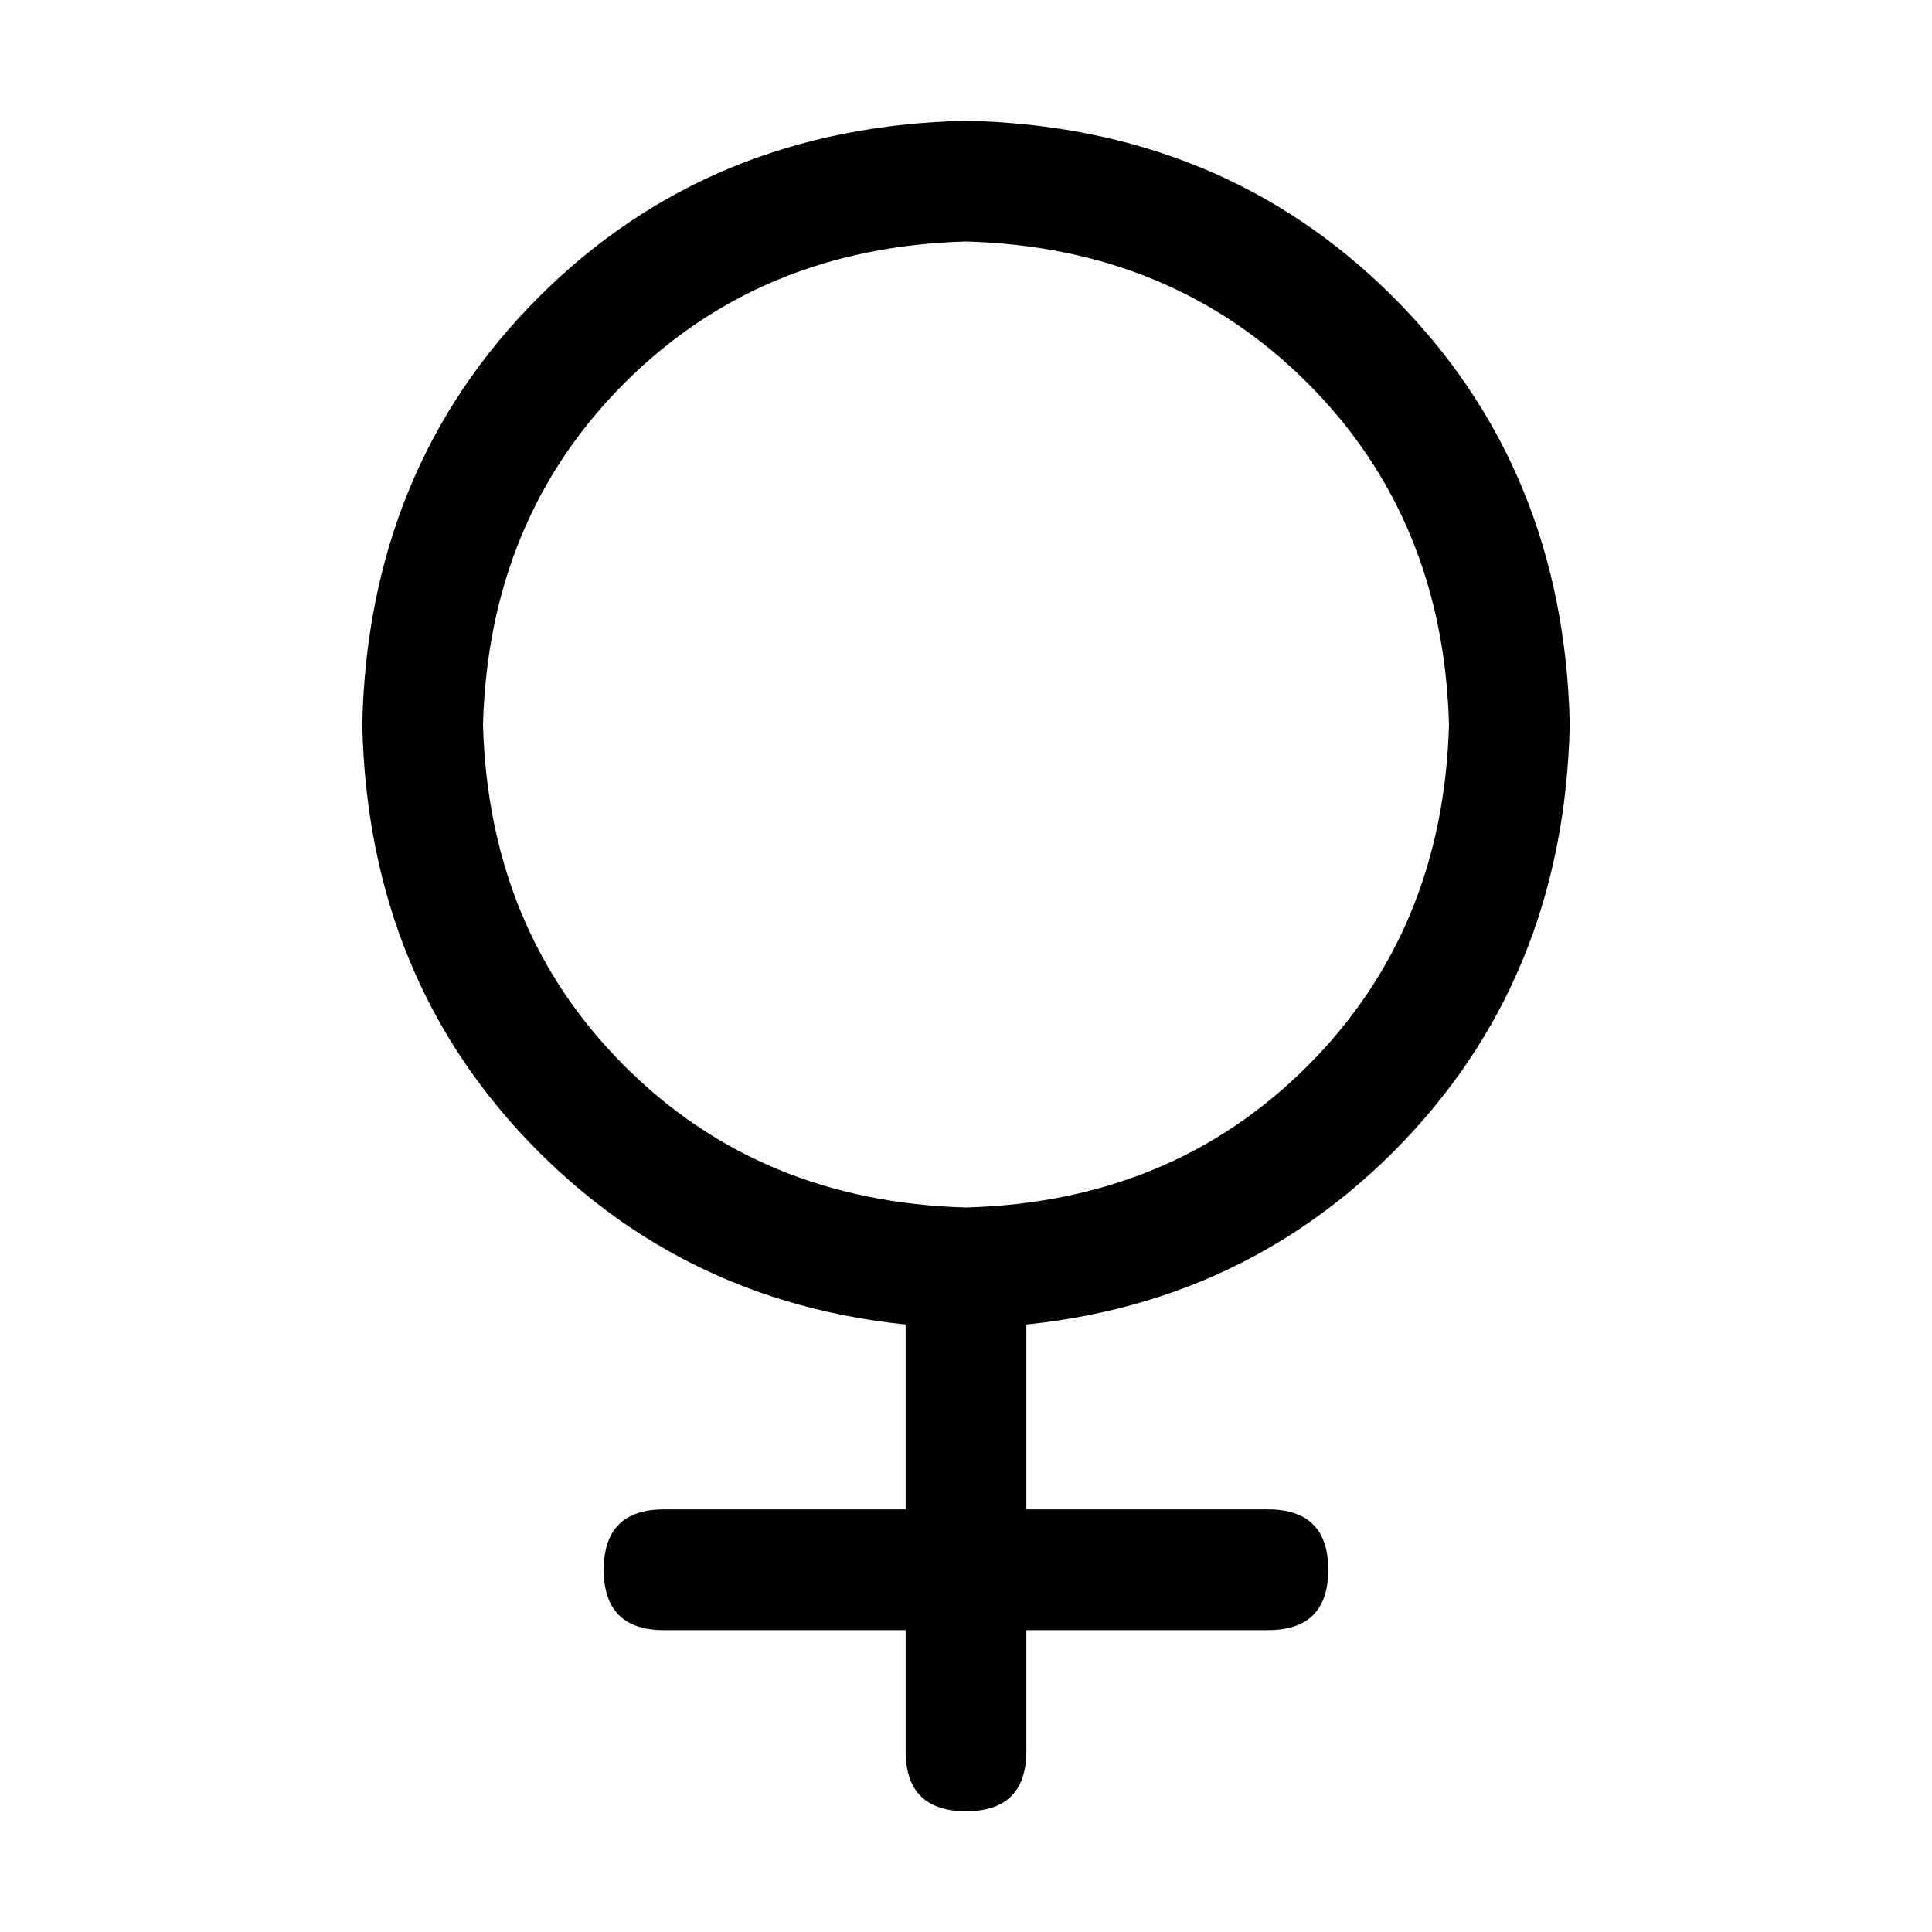
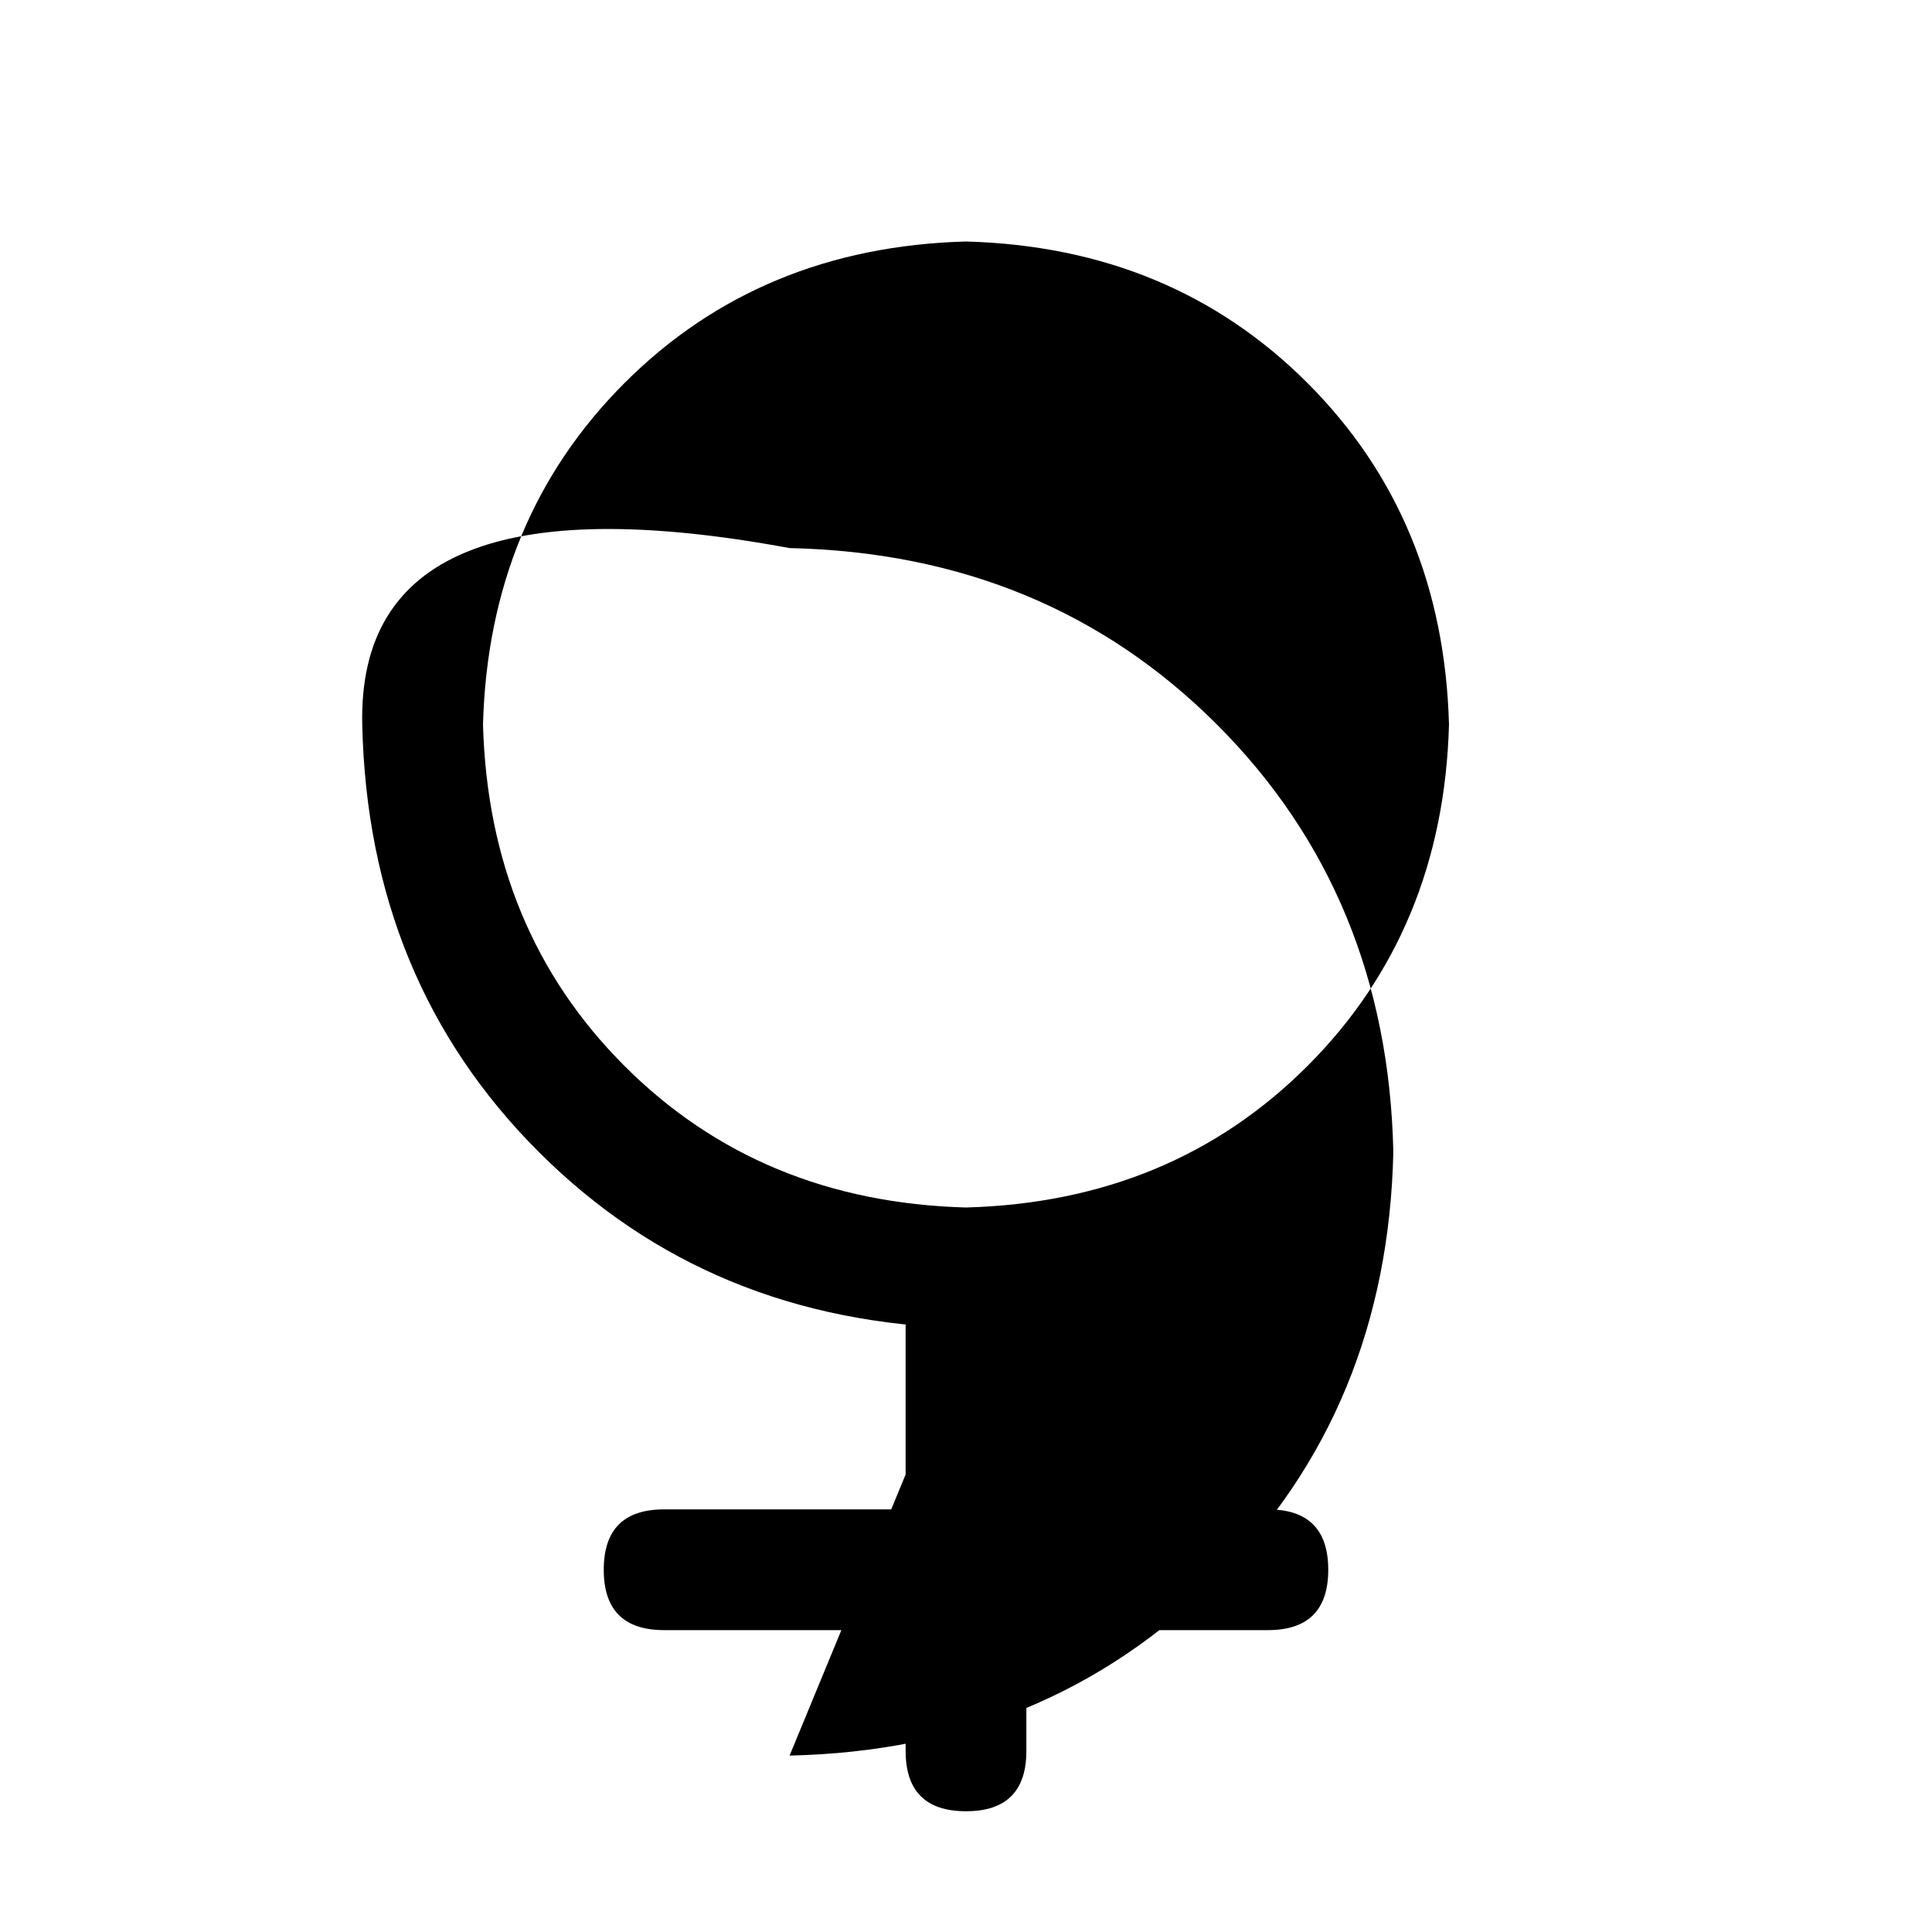
<svg xmlns="http://www.w3.org/2000/svg" version="1.1" width="32" height="32" viewBox="0 0 32 32">
  <title>female</title>
-   <path d="M16 20q3.406-0.094 5.656-2.344t2.344-5.656q-0.094-3.406-2.344-5.656t-5.656-2.344q-3.406 0.094-5.656 2.344t-2.344 5.656q0.094 3.406 2.344 5.656t5.656 2.344zM16 22q-4.25-0.094-7.078-2.922t-2.922-7.078q0.094-4.25 2.922-7.078t7.078-2.922q4.25 0.094 7.078 2.922t2.922 7.078q-0.094 4.25-2.922 7.078t-7.078 2.922zM16 20v0q1 0 1 1v8q0 1-1 1v0q-1 0-1-1v-8q0-1 1-1zM11 25h10q1 0 1 1v0q0 1-1 1h-10q-1 0-1-1v0q0-1 1-1z" />
+   <path d="M16 20q3.406-0.094 5.656-2.344t2.344-5.656q-0.094-3.406-2.344-5.656t-5.656-2.344q-3.406 0.094-5.656 2.344t-2.344 5.656q0.094 3.406 2.344 5.656t5.656 2.344zM16 22q-4.25-0.094-7.078-2.922t-2.922-7.078t7.078-2.922q4.25 0.094 7.078 2.922t2.922 7.078q-0.094 4.25-2.922 7.078t-7.078 2.922zM16 20v0q1 0 1 1v8q0 1-1 1v0q-1 0-1-1v-8q0-1 1-1zM11 25h10q1 0 1 1v0q0 1-1 1h-10q-1 0-1-1v0q0-1 1-1z" />
</svg>